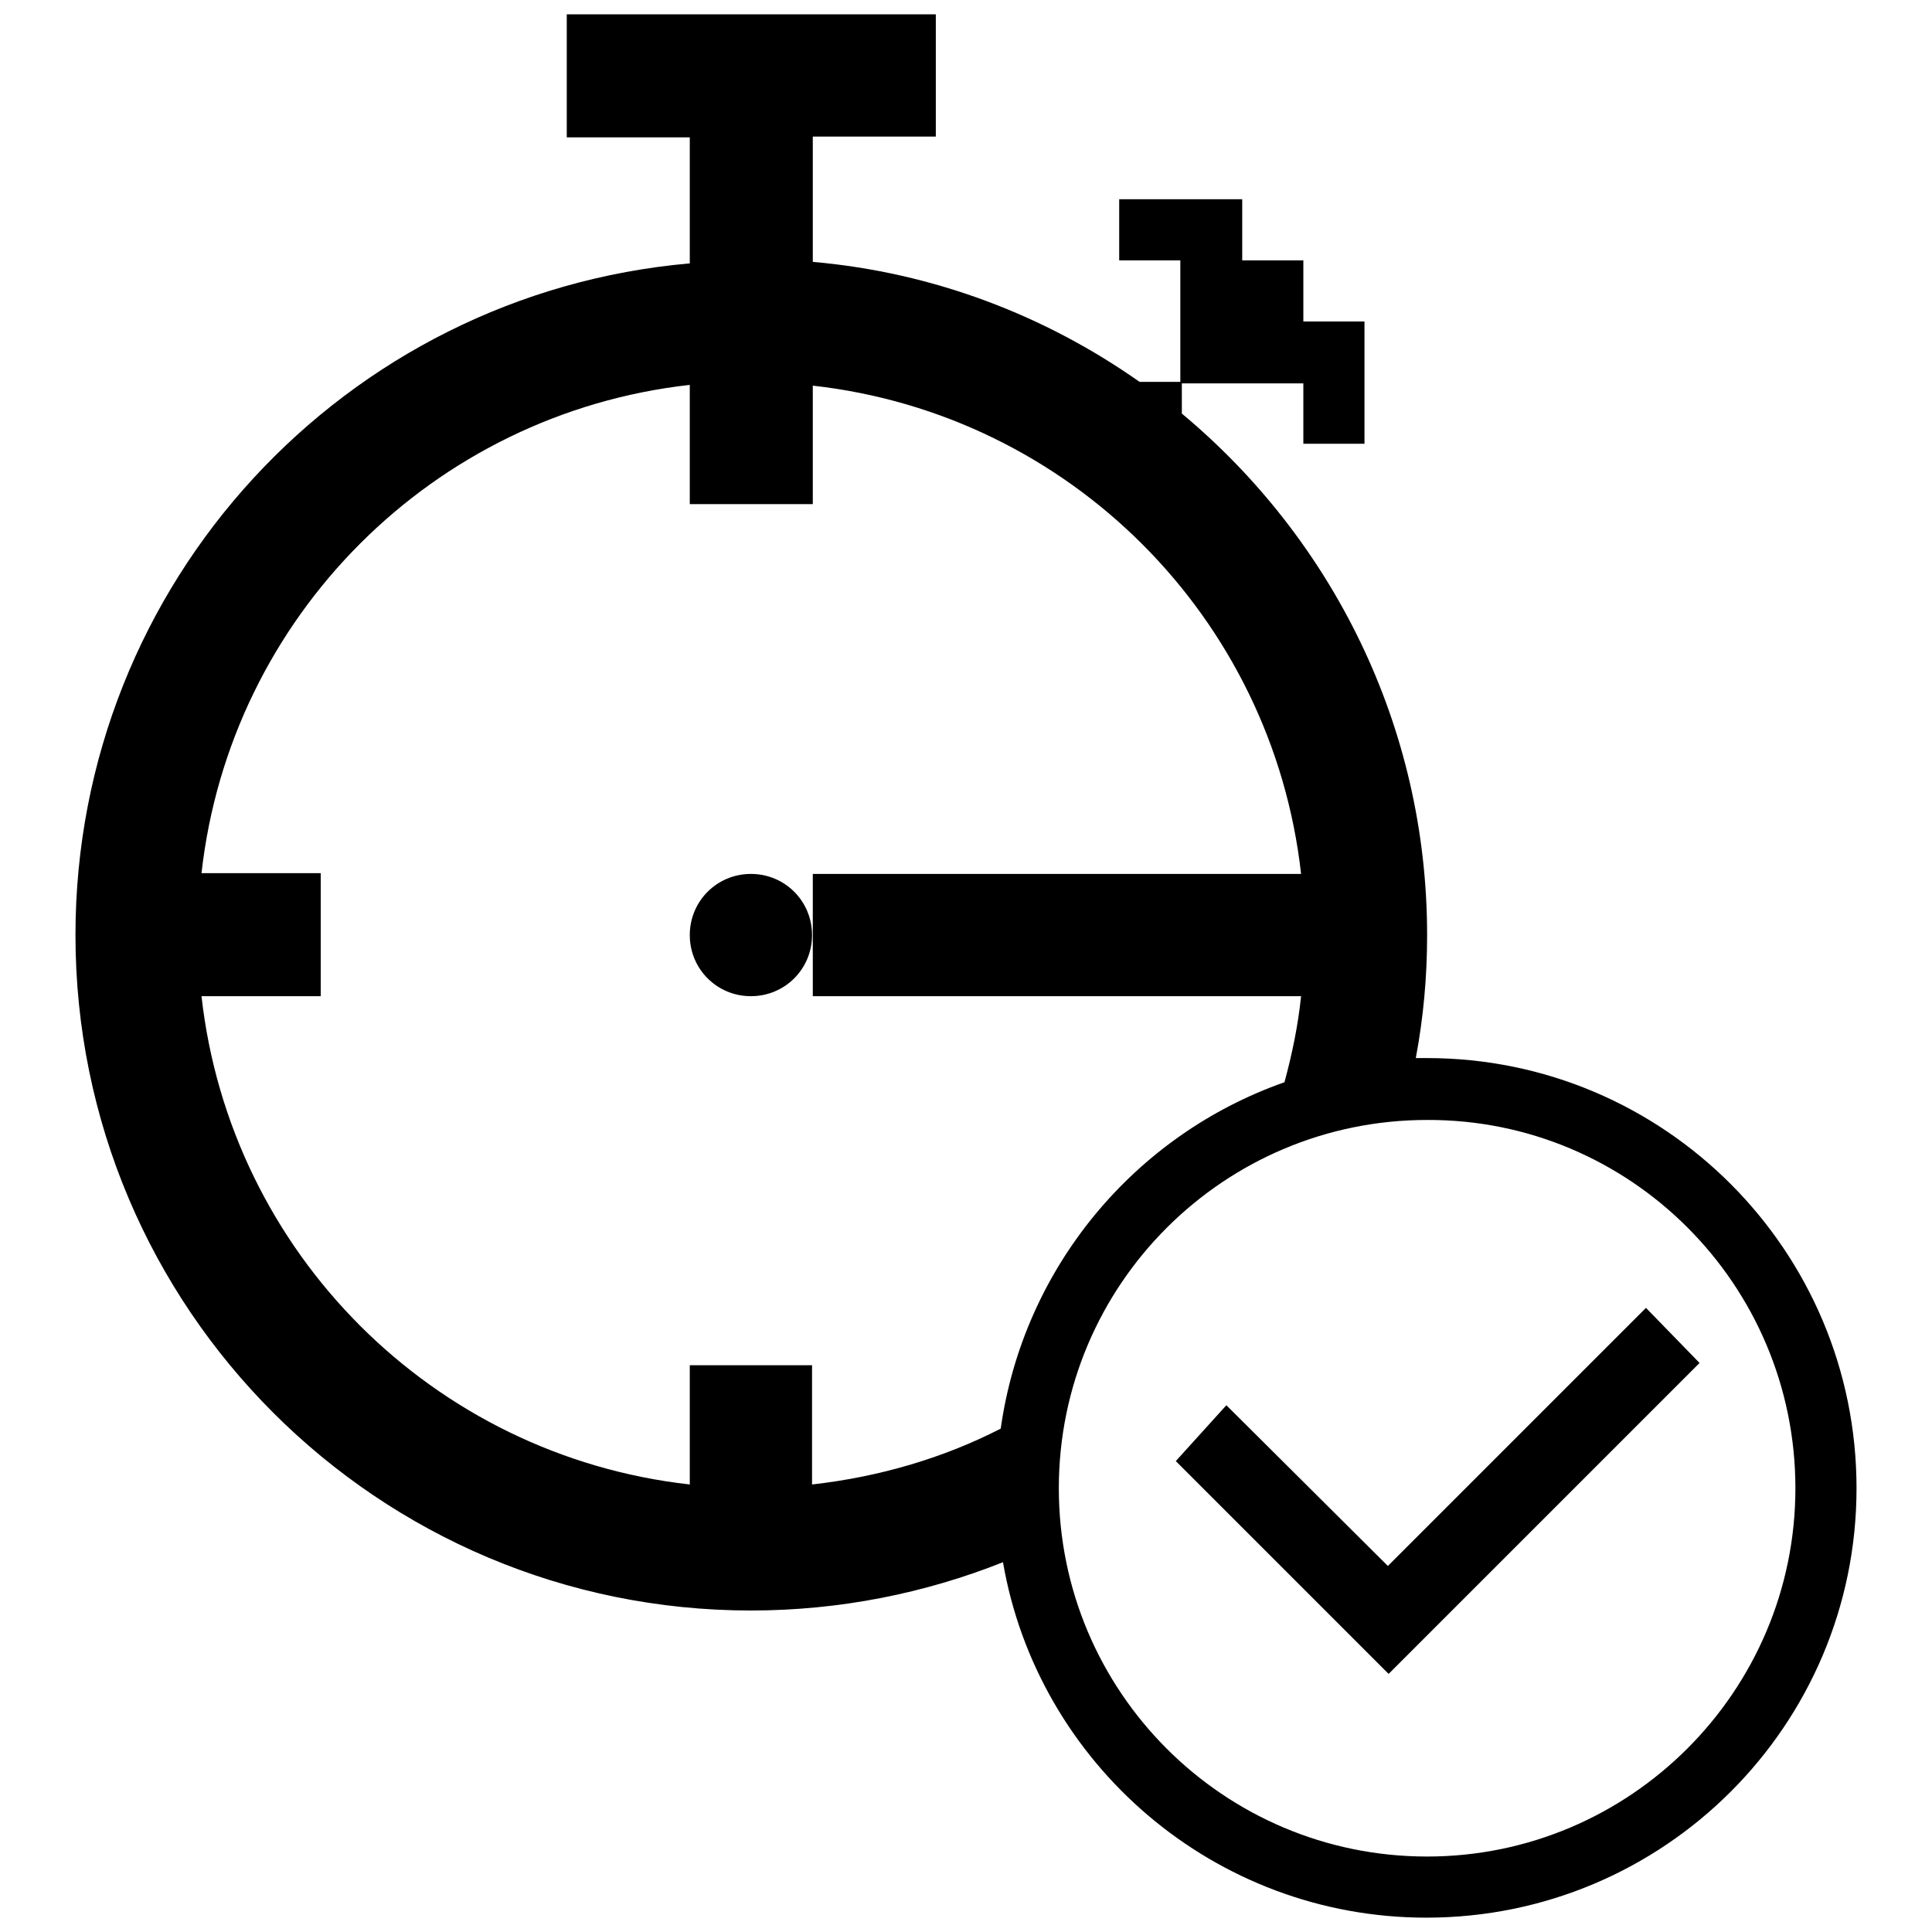
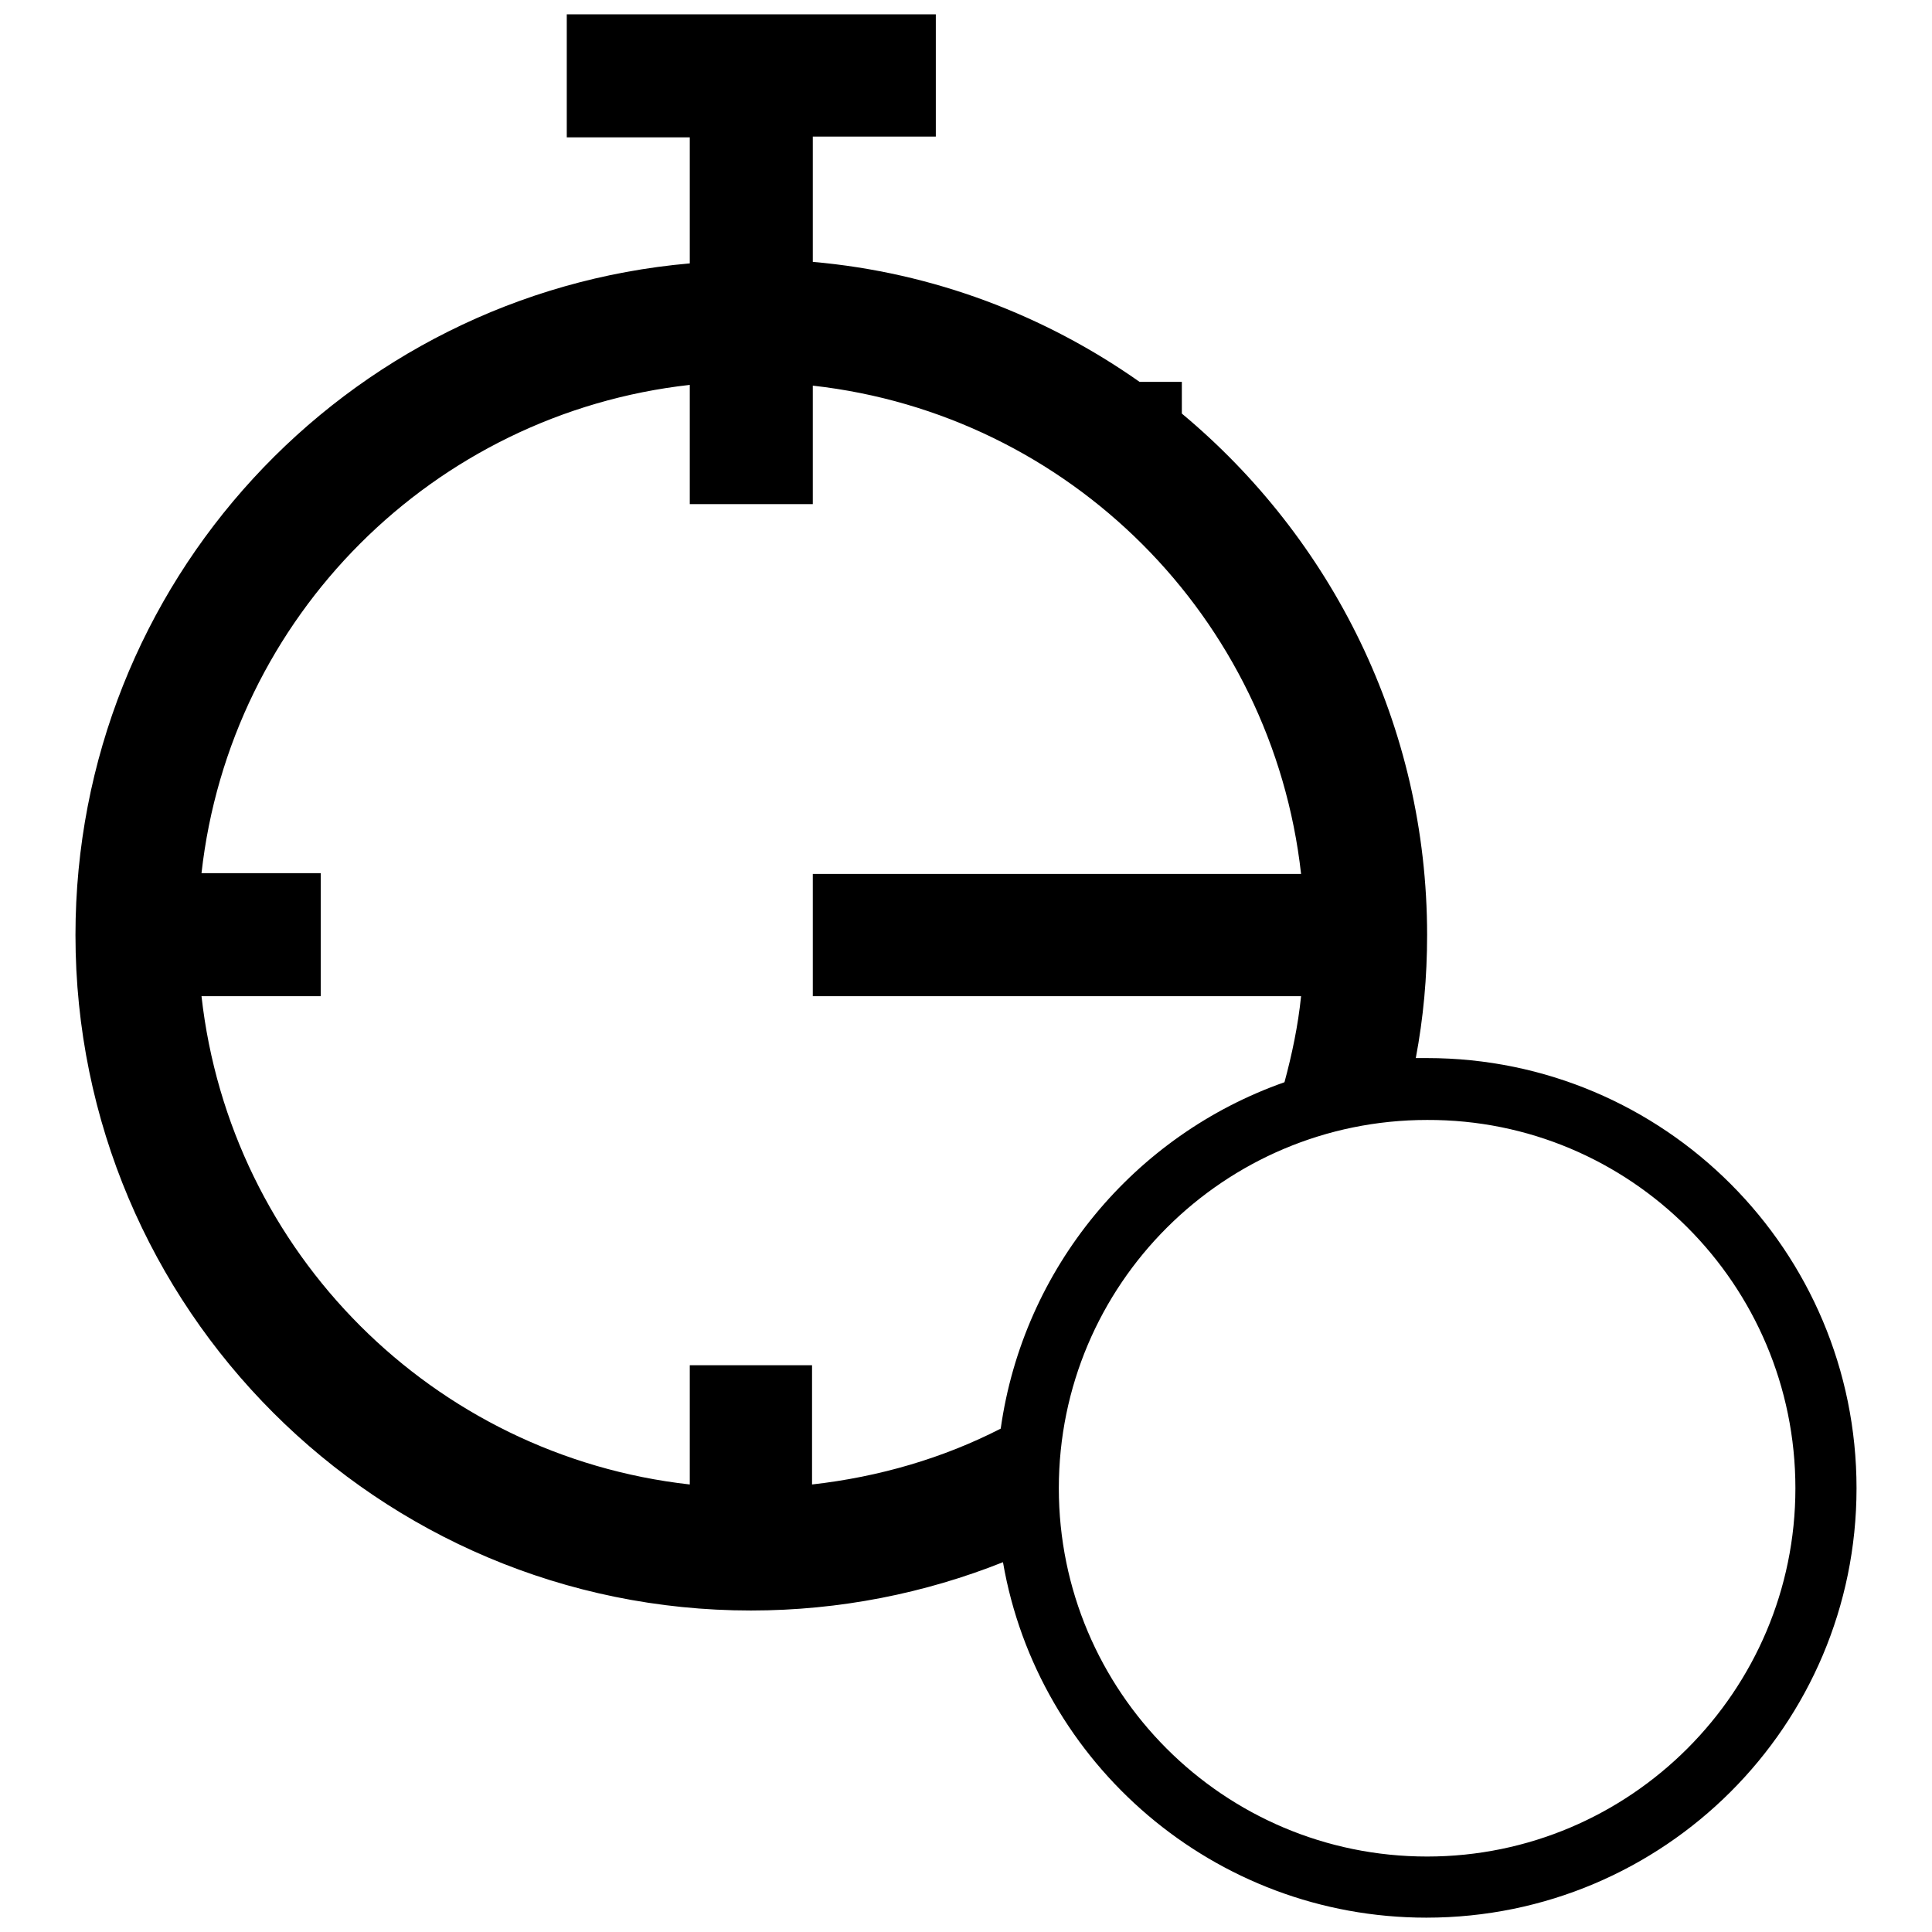
<svg xmlns="http://www.w3.org/2000/svg" version="1.1" x="0px" y="0px" viewBox="0 0 256 256" enable-background="new 0 0 256 256" xml:space="preserve">
  <g>
    <g>
-       <path fill="#000000" d="M99.5,115.8c-4.5,0-8.1,3.6-8.1,8.1s3.6,8.1,8.1,8.1s8.1-3.6,8.1-8.1S104,115.8,99.5,115.8L99.5,115.8z" />
      <path fill="#000000" d="M189.1,140.2c-0.5,0-1,0-1.5,0c1-5.3,1.5-10.7,1.5-16.3c0-27.8-12.7-52.6-32.5-69.1v-4.2H151c-12.5-8.8-27.3-14.5-43.3-15.9V18.1h16.3V1.9H75.1v16.3h16.3v16.7C45.7,38.9,10,77.2,10,123.9c0,49.5,40.1,89.5,89.5,89.5c11.8,0,23.1-2.3,33.4-6.4c4.6,26.7,28,47.1,56.1,47.1c31.5,0,57-25.5,57-56.9C246,165.7,220.5,140.2,189.1,140.2L189.1,140.2z M132.6,189.3c-7.6,3.9-16.1,6.4-25,7.4v-15.8H91.4v15.8c-34-3.8-60.9-30.7-64.7-64.7h15.8v-16.3H26.7c3.8-34,30.7-60.9,64.7-64.7v15.8h16.3V51.1c34,3.8,60.9,30.7,64.7,64.7h-64.7v8.1v8.1h64.7c-0.4,3.9-1.2,7.7-2.2,11.4C150.3,150.4,135.6,168,132.6,189.3L132.6,189.3z M189.1,246c-27,0-48.8-21.9-48.8-48.8c0-27,21.9-48.8,48.8-48.8c26.9-0.1,48.8,21.8,48.8,48.8C237.9,224.1,216,246,189.1,246L189.1,246z" />
-       <path fill="#000000" d="M172.7,58.8h8.1v-8.1v-8.1h-8.1v-8.1h-8.1v-8.1h-16.3v8.1h8.1v16.3h16.3V58.8z" />
-       <path fill="#000000" d="M218.1,173.3l-34.2,34.2l-21.4-21.3l-6.7,7.4l28.2,28.2l41.2-41.2L218.1,173.3z" />
    </g>
  </g>
</svg>